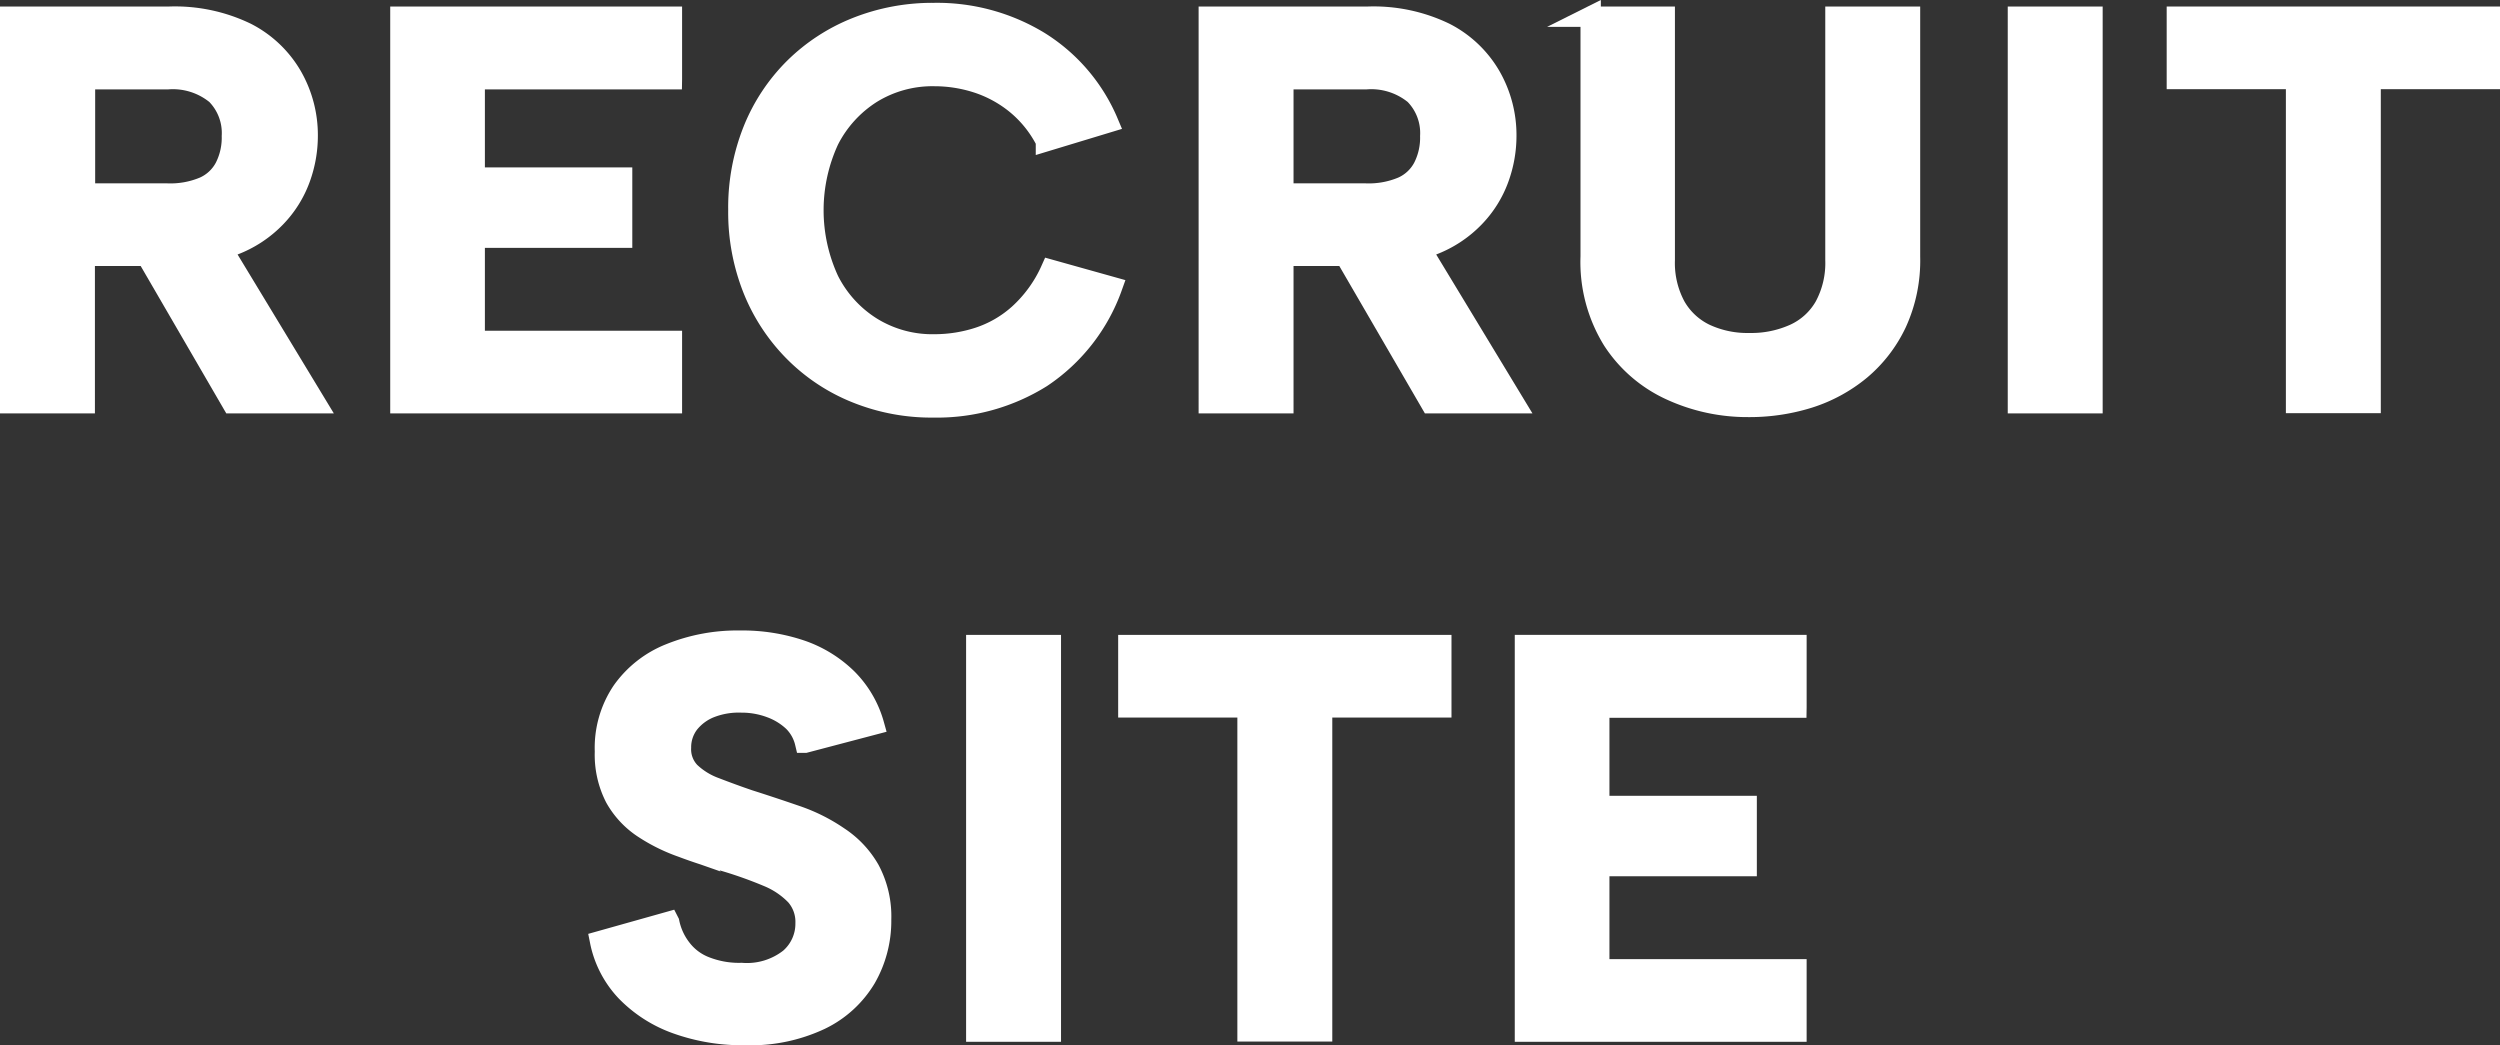
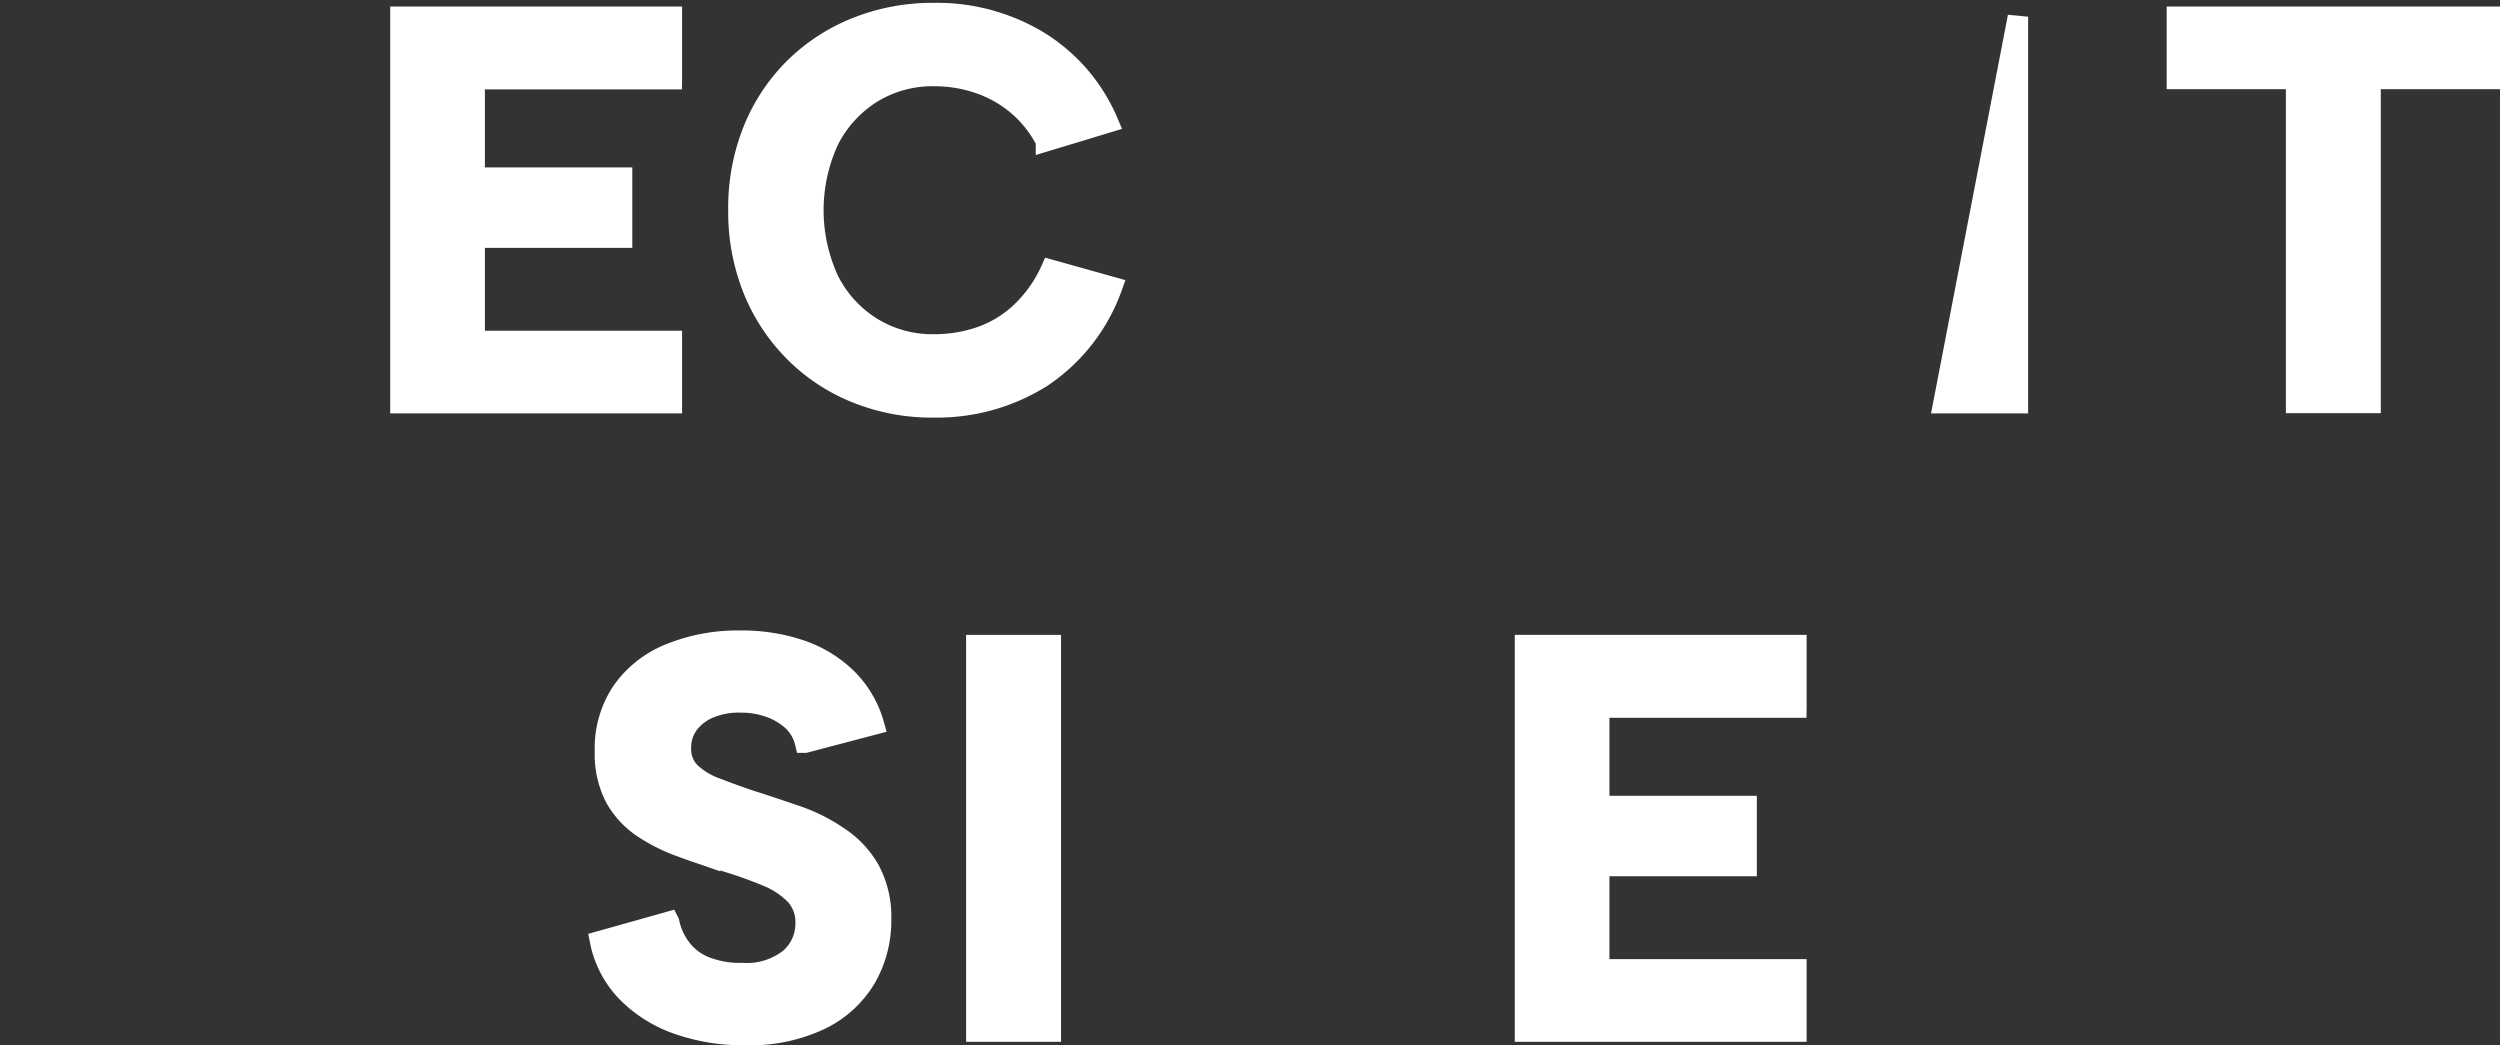
<svg xmlns="http://www.w3.org/2000/svg" width="101.93" height="42.616" viewBox="0 0 101.93 42.616">
  <rect x="0" y="0" width="101.93" height="42.616" fill="#333333" stroke="none" />
  <g id="グループ_229" data-name="グループ 229" transform="translate(-261.185 -42.399)">
-     <path id="パス_1008" data-name="パス 1008" d="M274.06,58.84l-3.81-6.29a3.256,3.256,0,0,0,.44-.15,4.707,4.707,0,0,0,1.74-1.14,4.475,4.475,0,0,0,.99-1.58,5.074,5.074,0,0,0,.31-1.74,4.828,4.828,0,0,0-.63-2.42,4.535,4.535,0,0,0-1.87-1.78,6.686,6.686,0,0,0-3.15-.66H261.6V58.84h3.04V52.83h2.52l3.49,6.01h3.4Zm-9.4-13.21h3.35a2.791,2.791,0,0,1,1.99.62,2.239,2.239,0,0,1,.64,1.7,2.66,2.66,0,0,1-.28,1.26,1.785,1.785,0,0,1-.86.81,3.531,3.531,0,0,1-1.5.27h-3.35V45.63Z" fill="#fff" stroke="#fff" stroke-miterlimit="10" stroke-width="0.83" />
-     <path id="パス_1009" data-name="パス 1009" d="M322.93,58.84l-3.81-6.29a3.256,3.256,0,0,0,.44-.15,4.707,4.707,0,0,0,1.74-1.14,4.475,4.475,0,0,0,.99-1.58,5.074,5.074,0,0,0,.31-1.74,4.828,4.828,0,0,0-.63-2.42,4.535,4.535,0,0,0-1.87-1.78,6.686,6.686,0,0,0-3.15-.66h-6.48V58.84h3.04V52.83h2.52l3.49,6.01h3.4Zm-9.41-13.21h3.35a2.791,2.791,0,0,1,1.99.62,2.239,2.239,0,0,1,.64,1.7,2.66,2.66,0,0,1-.28,1.26,1.785,1.785,0,0,1-.86.81,3.531,3.531,0,0,1-1.5.27h-3.35V45.63Z" fill="#fff" stroke="#fff" stroke-miterlimit="10" stroke-width="0.83" />
    <path id="パス_1010" data-name="パス 1010" d="M288.58,45.63h-8.04v4.01h6.01v2.45h-6.01V56.3h8.04v2.54H277.51V43.08h11.07v2.54Z" fill="#fff" stroke="#fff" stroke-miterlimit="10" stroke-width="0.83" />
    <path id="パス_1011" data-name="パス 1011" d="M291.29,50.96a8.511,8.511,0,0,1,.6-3.25,7.511,7.511,0,0,1,1.68-2.54,7.592,7.592,0,0,1,2.53-1.65,8.382,8.382,0,0,1,3.16-.59,8.015,8.015,0,0,1,4.29,1.16,7.145,7.145,0,0,1,2.82,3.3l-2.54.77a4.716,4.716,0,0,0-1.23-1.53,4.93,4.93,0,0,0-1.59-.86,5.651,5.651,0,0,0-1.71-.27,4.729,4.729,0,0,0-2.58.7,4.867,4.867,0,0,0-1.74,1.91,6.807,6.807,0,0,0,0,5.72,4.8,4.8,0,0,0,1.74,1.91,4.705,4.705,0,0,0,2.58.7,5.785,5.785,0,0,0,1.77-.28,4.6,4.6,0,0,0,1.65-.95,5.423,5.423,0,0,0,1.31-1.81l2.5.7a7.437,7.437,0,0,1-2.88,3.69,8.029,8.029,0,0,1-4.39,1.22,8.192,8.192,0,0,1-3.16-.59,7.492,7.492,0,0,1-2.53-1.67,7.652,7.652,0,0,1-1.68-2.55,8.481,8.481,0,0,1-.6-3.23Z" fill="#fff" stroke="#fff" stroke-miterlimit="10" stroke-width="0.83" />
-     <path id="パス_1012" data-name="パス 1012" d="M326.02,43.08h3.04v9.93a3.709,3.709,0,0,0,.44,1.88,2.777,2.777,0,0,0,1.22,1.13,4.062,4.062,0,0,0,1.79.37,4.274,4.274,0,0,0,1.83-.37,2.718,2.718,0,0,0,1.24-1.13,3.709,3.709,0,0,0,.44-1.88V43.08h3.04v9.79a6.109,6.109,0,0,1-.55,2.7,5.615,5.615,0,0,1-1.47,1.91,6.254,6.254,0,0,1-2.09,1.14,8.091,8.091,0,0,1-2.48.37,7.474,7.474,0,0,1-3.16-.68,5.576,5.576,0,0,1-2.37-2.04,6.053,6.053,0,0,1-.9-3.41V43.07Z" fill="#fff" stroke="#fff" stroke-miterlimit="10" stroke-width="0.83" />
-     <path id="パス_1013" data-name="パス 1013" d="M343.46,43.08h3.04V58.84h-3.04Z" fill="#fff" stroke="#fff" stroke-miterlimit="10" stroke-width="0.83" />
+     <path id="パス_1013" data-name="パス 1013" d="M343.46,43.08V58.84h-3.04Z" fill="#fff" stroke="#fff" stroke-miterlimit="10" stroke-width="0.83" />
    <path id="パス_1014" data-name="パス 1014" d="M349.94,43.08H362.7v2.54h-4.86V58.83H354.8V45.62h-4.86V43.08Z" fill="#fff" stroke="#fff" stroke-miterlimit="10" stroke-width="0.83" />
    <path id="パス_1015" data-name="パス 1015" d="M288.47,80a2.6,2.6,0,0,0,.51,1.1,2.245,2.245,0,0,0,.98.72,3.745,3.745,0,0,0,1.46.25,2.82,2.82,0,0,0,1.96-.59,1.873,1.873,0,0,0,.65-1.44,1.628,1.628,0,0,0-.4-1.13,3.347,3.347,0,0,0-1.14-.77,17.082,17.082,0,0,0-1.7-.61c-.62-.18-1.22-.37-1.8-.59a7.151,7.151,0,0,1-1.59-.79,3.571,3.571,0,0,1-1.13-1.22,3.831,3.831,0,0,1-.42-1.89,4.131,4.131,0,0,1,.7-2.46,4.352,4.352,0,0,1,1.95-1.53,7.345,7.345,0,0,1,2.87-.53,7.459,7.459,0,0,1,2.48.39,5,5,0,0,1,1.87,1.15,4.268,4.268,0,0,1,1.1,1.88l-2.81.74a1.8,1.8,0,0,0-.48-.86,2.7,2.7,0,0,0-.93-.57,3.359,3.359,0,0,0-1.17-.21,3.189,3.189,0,0,0-1.25.2,2.1,2.1,0,0,0-.9.65,1.6,1.6,0,0,0-.33.99,1.343,1.343,0,0,0,.37,1,2.962,2.962,0,0,0,1.02.63c.44.17.9.34,1.4.51.63.2,1.26.41,1.9.63a7.083,7.083,0,0,1,1.74.87,3.937,3.937,0,0,1,1.26,1.34,4.037,4.037,0,0,1,.47,2.03,4.678,4.678,0,0,1-.62,2.39,4.353,4.353,0,0,1-1.85,1.69,6.685,6.685,0,0,1-3.07.63,7.945,7.945,0,0,1-2.8-.46,5.381,5.381,0,0,1-2.06-1.32,4.169,4.169,0,0,1-1.06-2.05l2.81-.79Z" fill="#fff" stroke="#fff" stroke-miterlimit="10" stroke-width="0.83" />
    <path id="パス_1016" data-name="パス 1016" d="M300.99,68.7h3.04V84.46h-3.04Z" fill="#fff" stroke="#fff" stroke-miterlimit="10" stroke-width="0.83" />
-     <path id="パス_1017" data-name="パス 1017" d="M307.19,68.7h12.76v2.54h-4.86V84.45h-3.04V71.24h-4.86V68.7Z" fill="#fff" stroke="#fff" stroke-miterlimit="10" stroke-width="0.83" />
    <path id="パス_1018" data-name="パス 1018" d="M334.43,71.25h-8.04v4.01h6.01v2.45h-6.01v4.21h8.04v2.54H323.36V68.7h11.07v2.54Z" fill="#fff" stroke="#fff" stroke-miterlimit="10" stroke-width="0.83" />
  </g>
</svg>